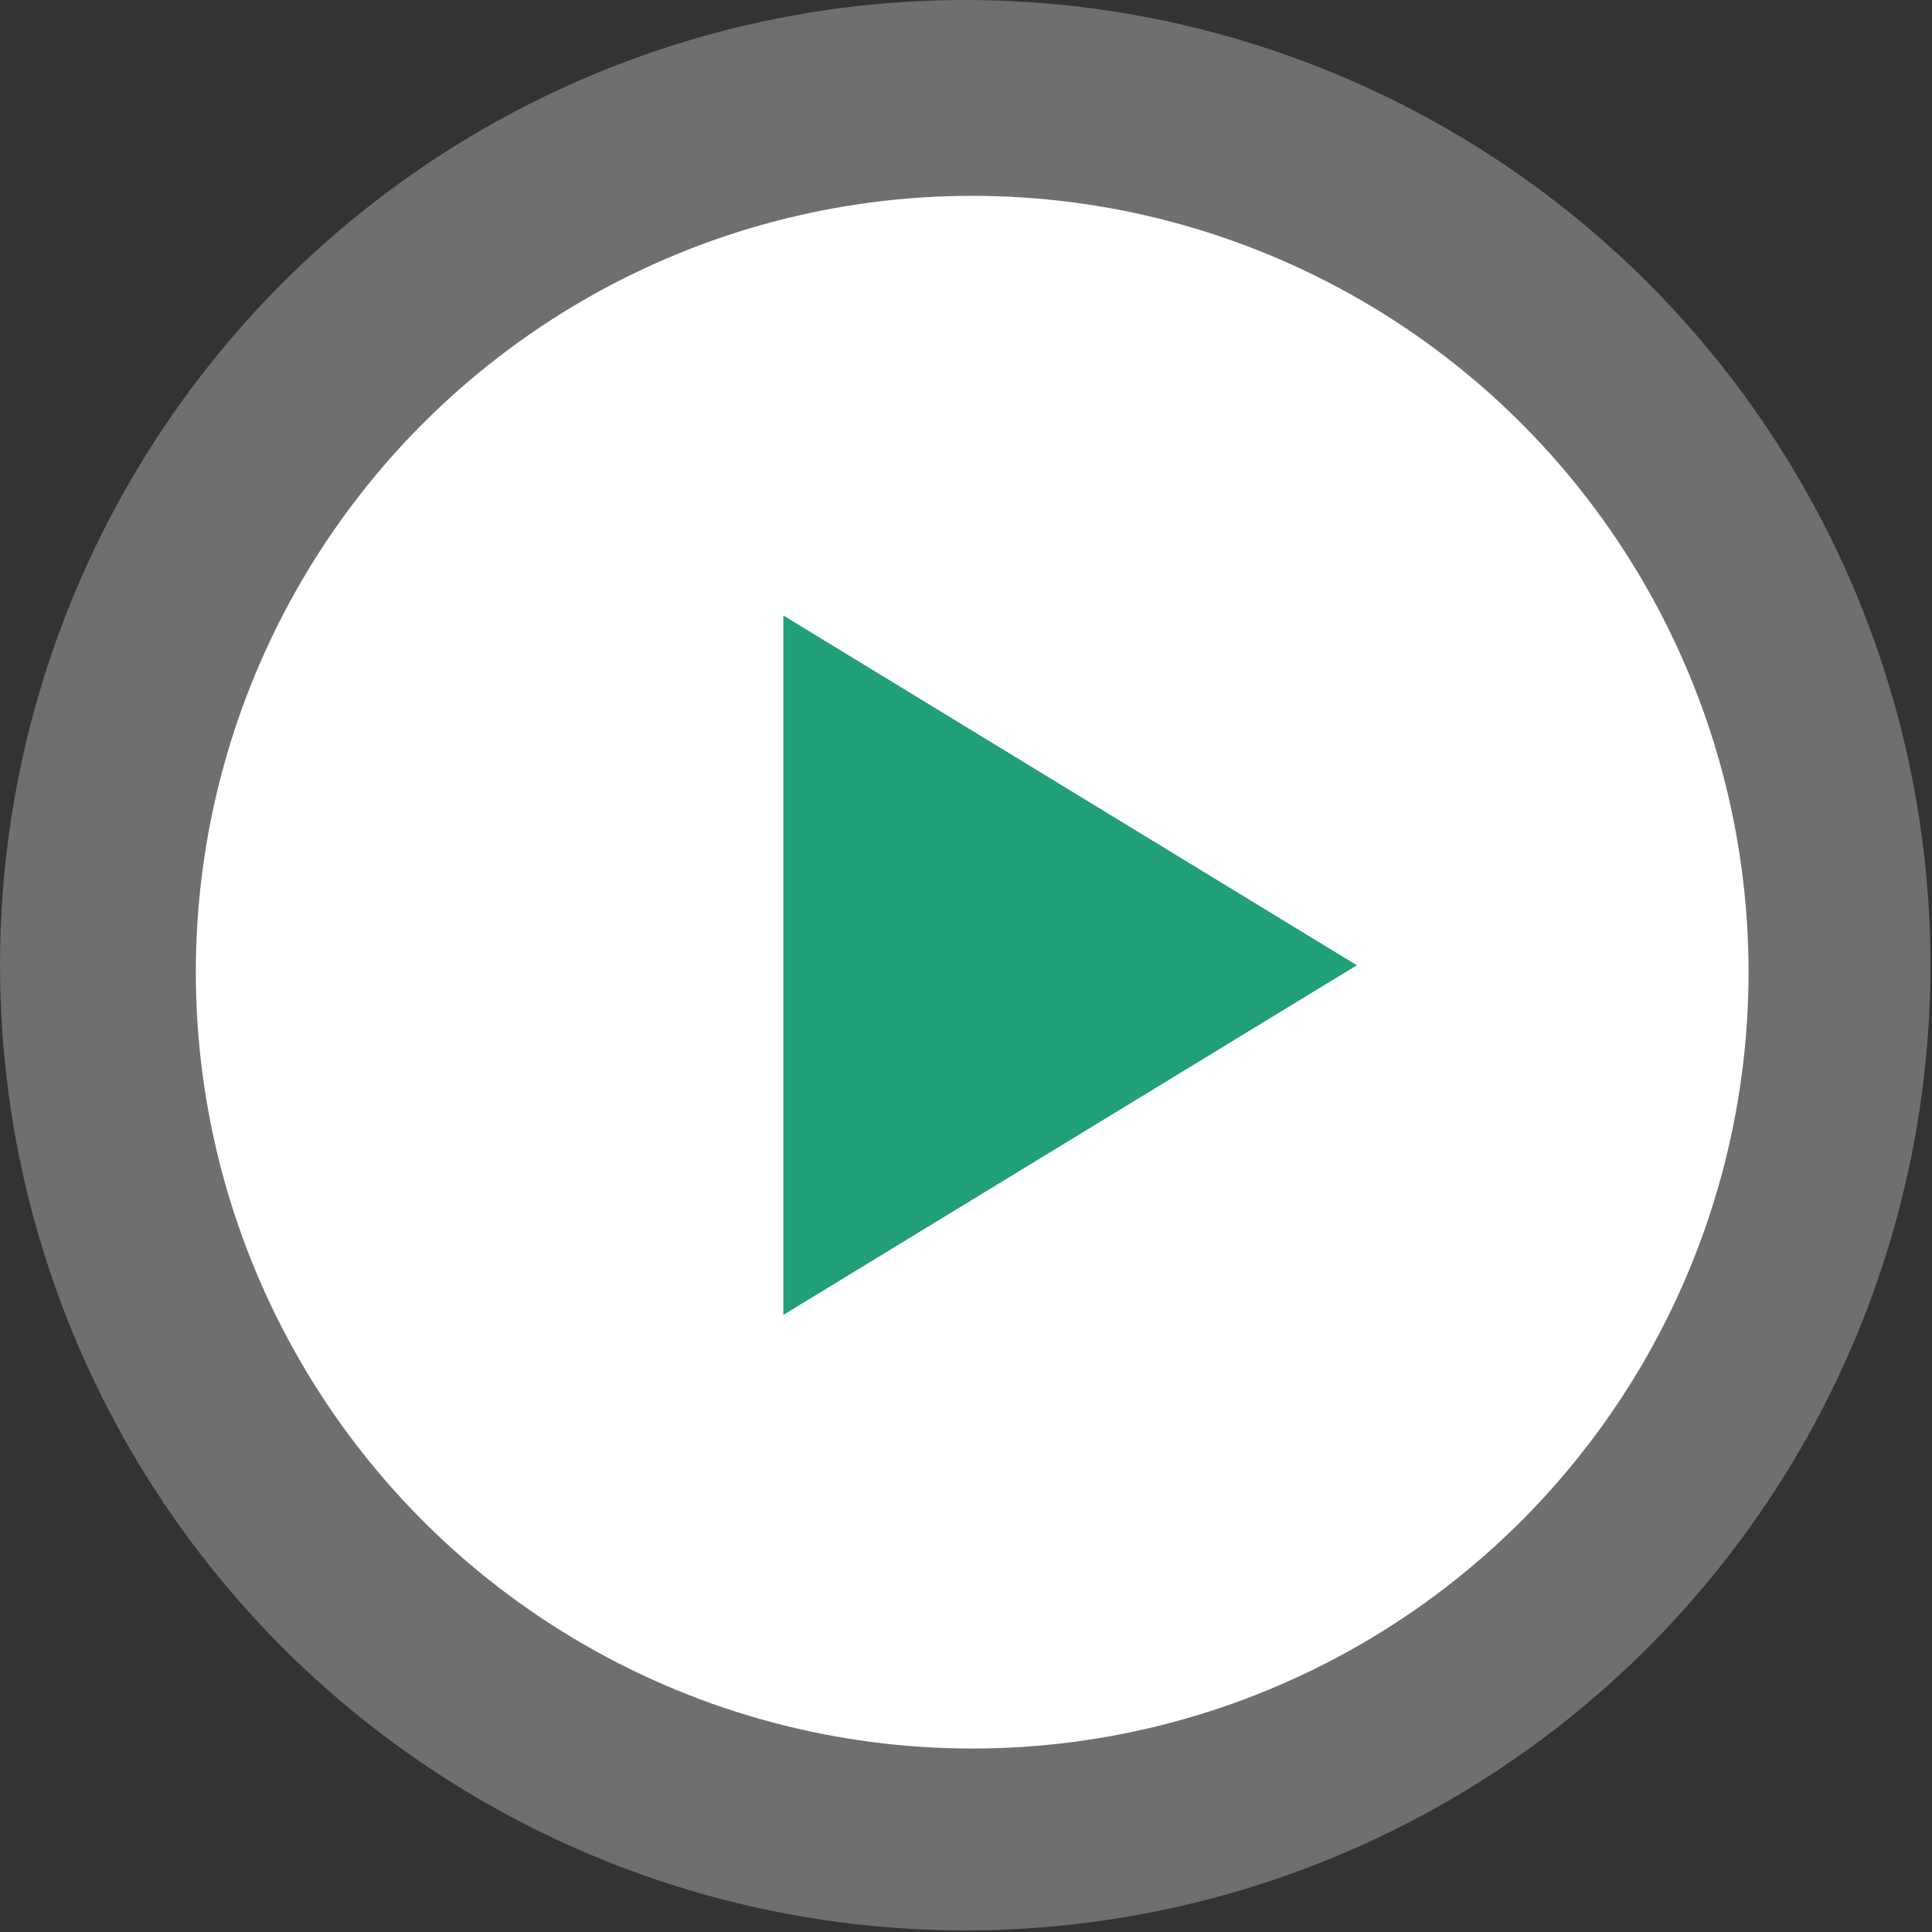
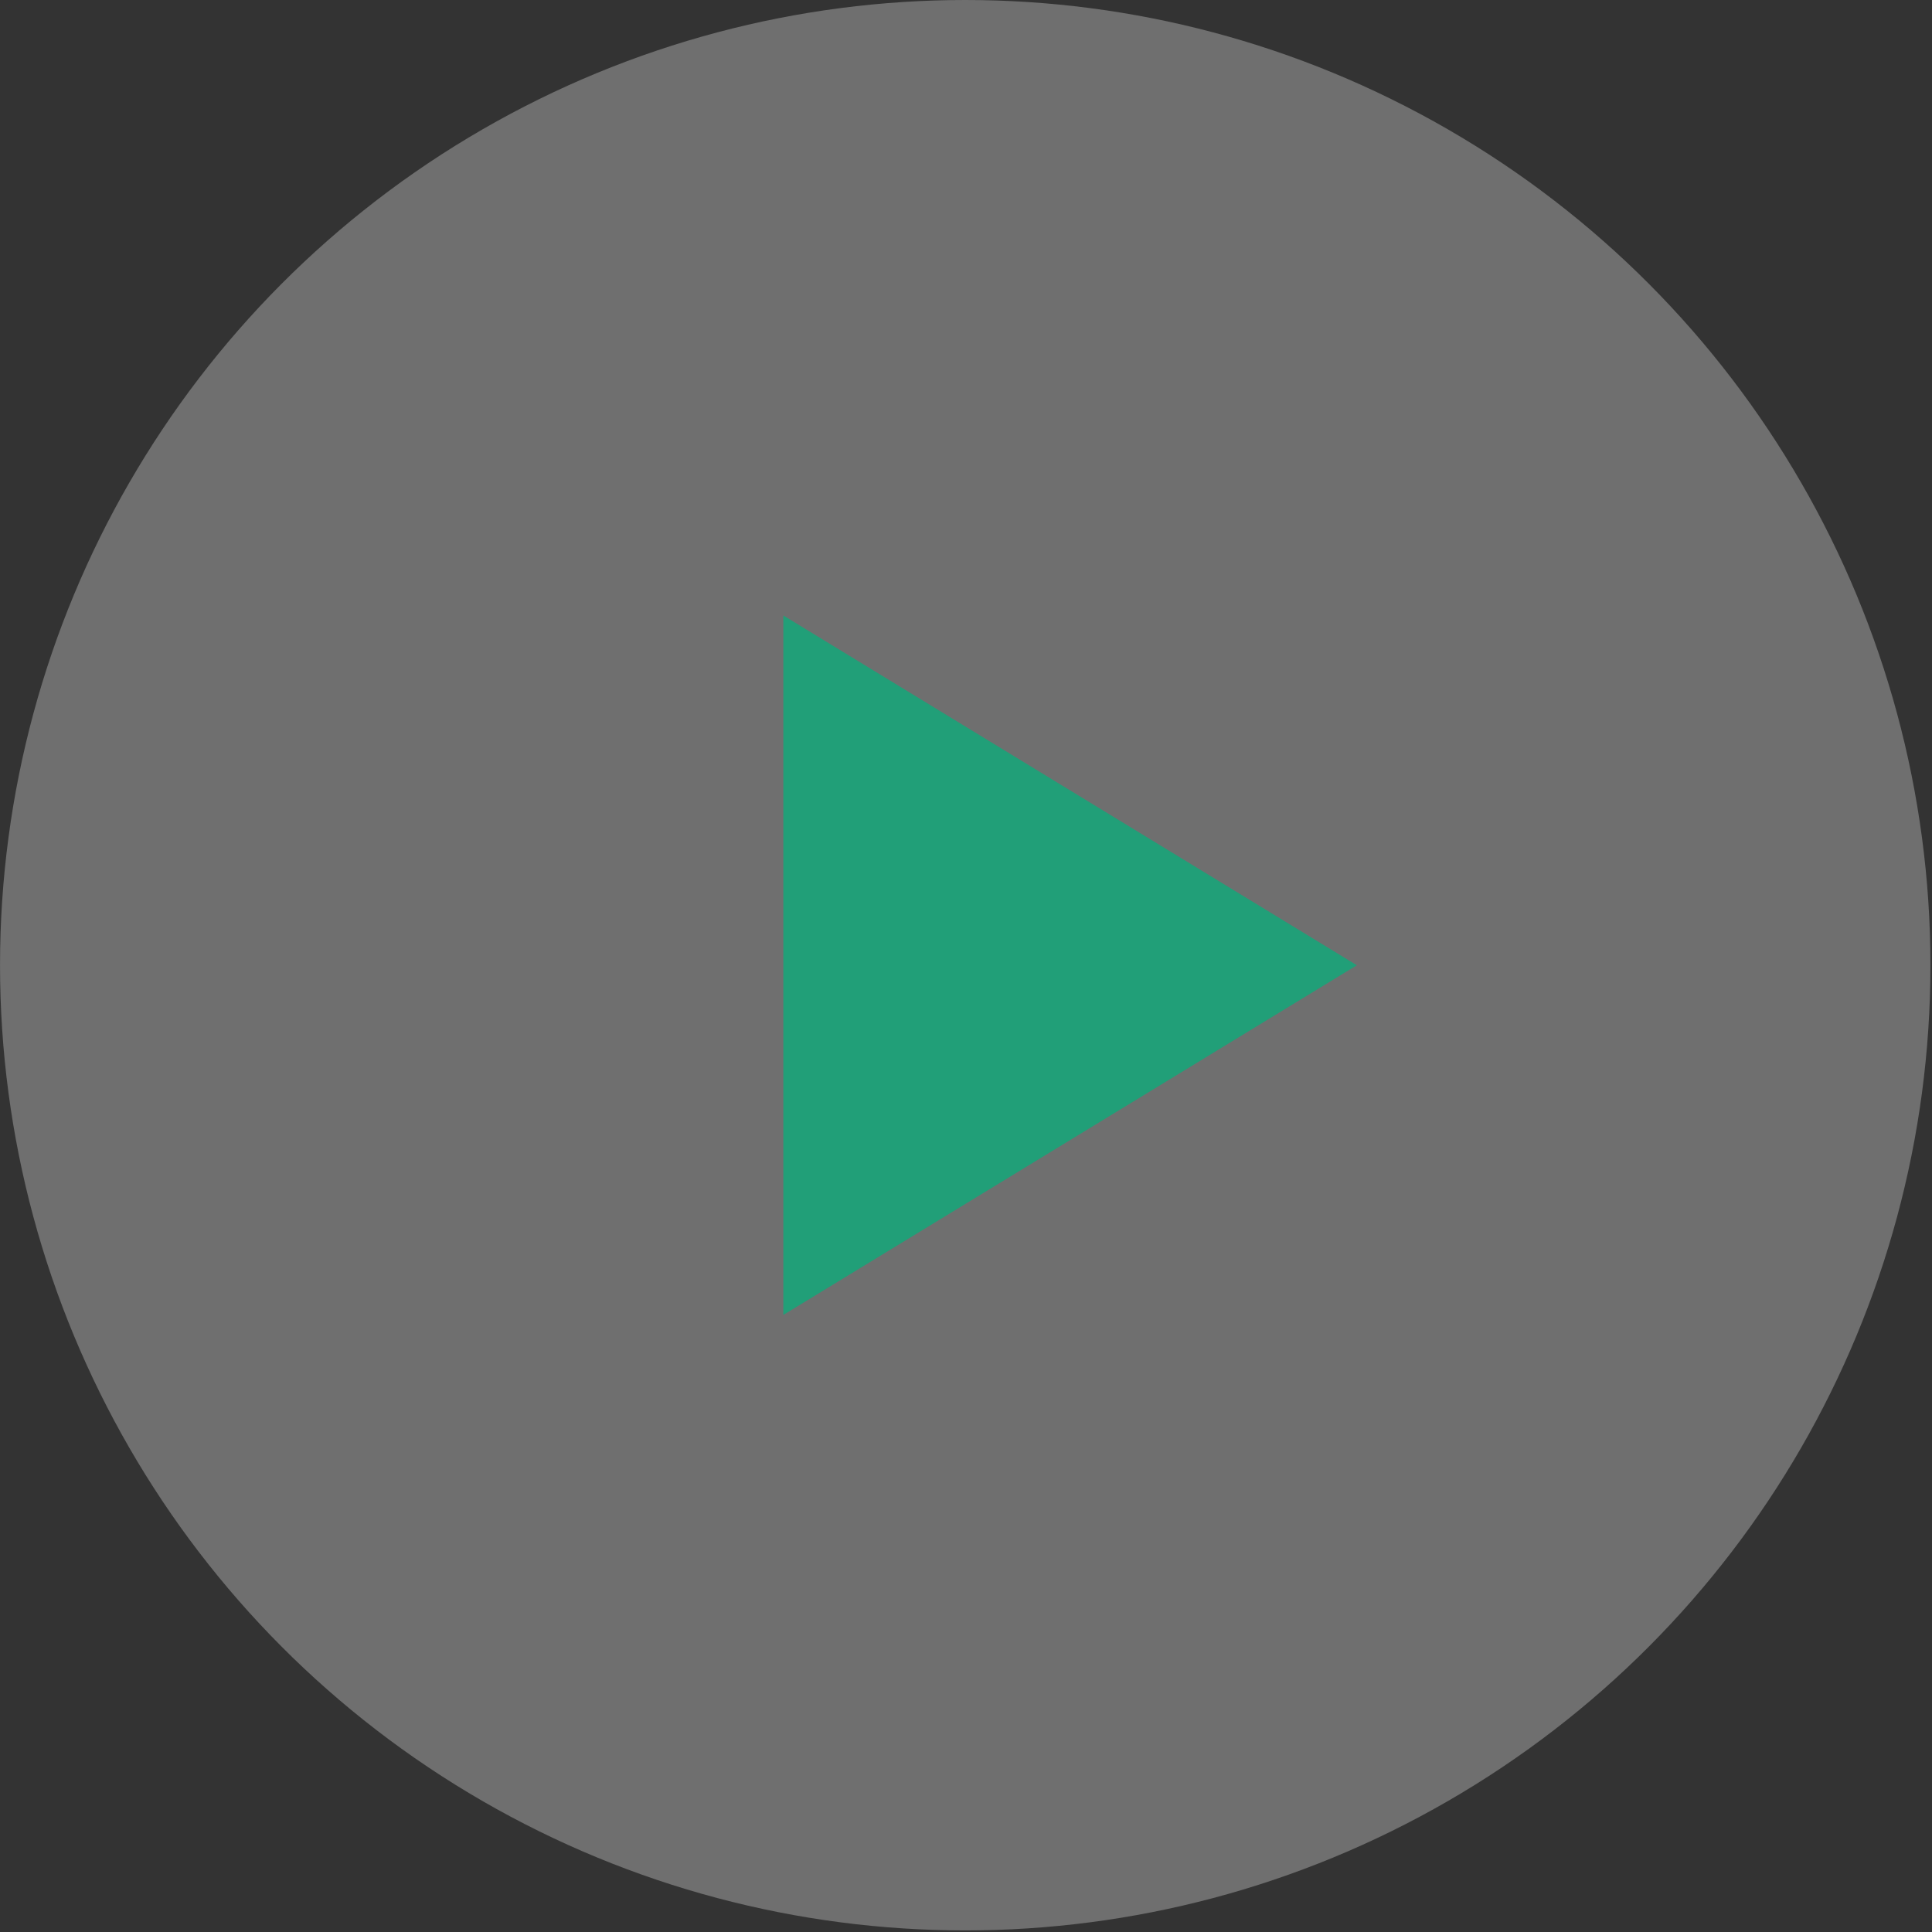
<svg xmlns="http://www.w3.org/2000/svg" width="115" height="115" viewBox="0 0 115 115" fill="none">
  <rect x="0" y="0" width="115" height="115" fill="#333333" stroke="none" />
  <circle cx="57.454" cy="57.453" r="57.453" fill="#C9C9C9" fill-opacity="0.4" />
-   <circle cx="57.868" cy="57.868" r="46.212" fill="white" />
  <g clip-path="url(#clip0_10927_2144)">
    <path d="M46.627 36.636L80.765 57.456L46.627 78.269" fill="#219F78" />
  </g>
  <defs>
    <clipPath id="clip0_10927_2144">
      <rect width="34.139" height="41.633" fill="white" transform="translate(46.627 36.636)" />
    </clipPath>
  </defs>
</svg>